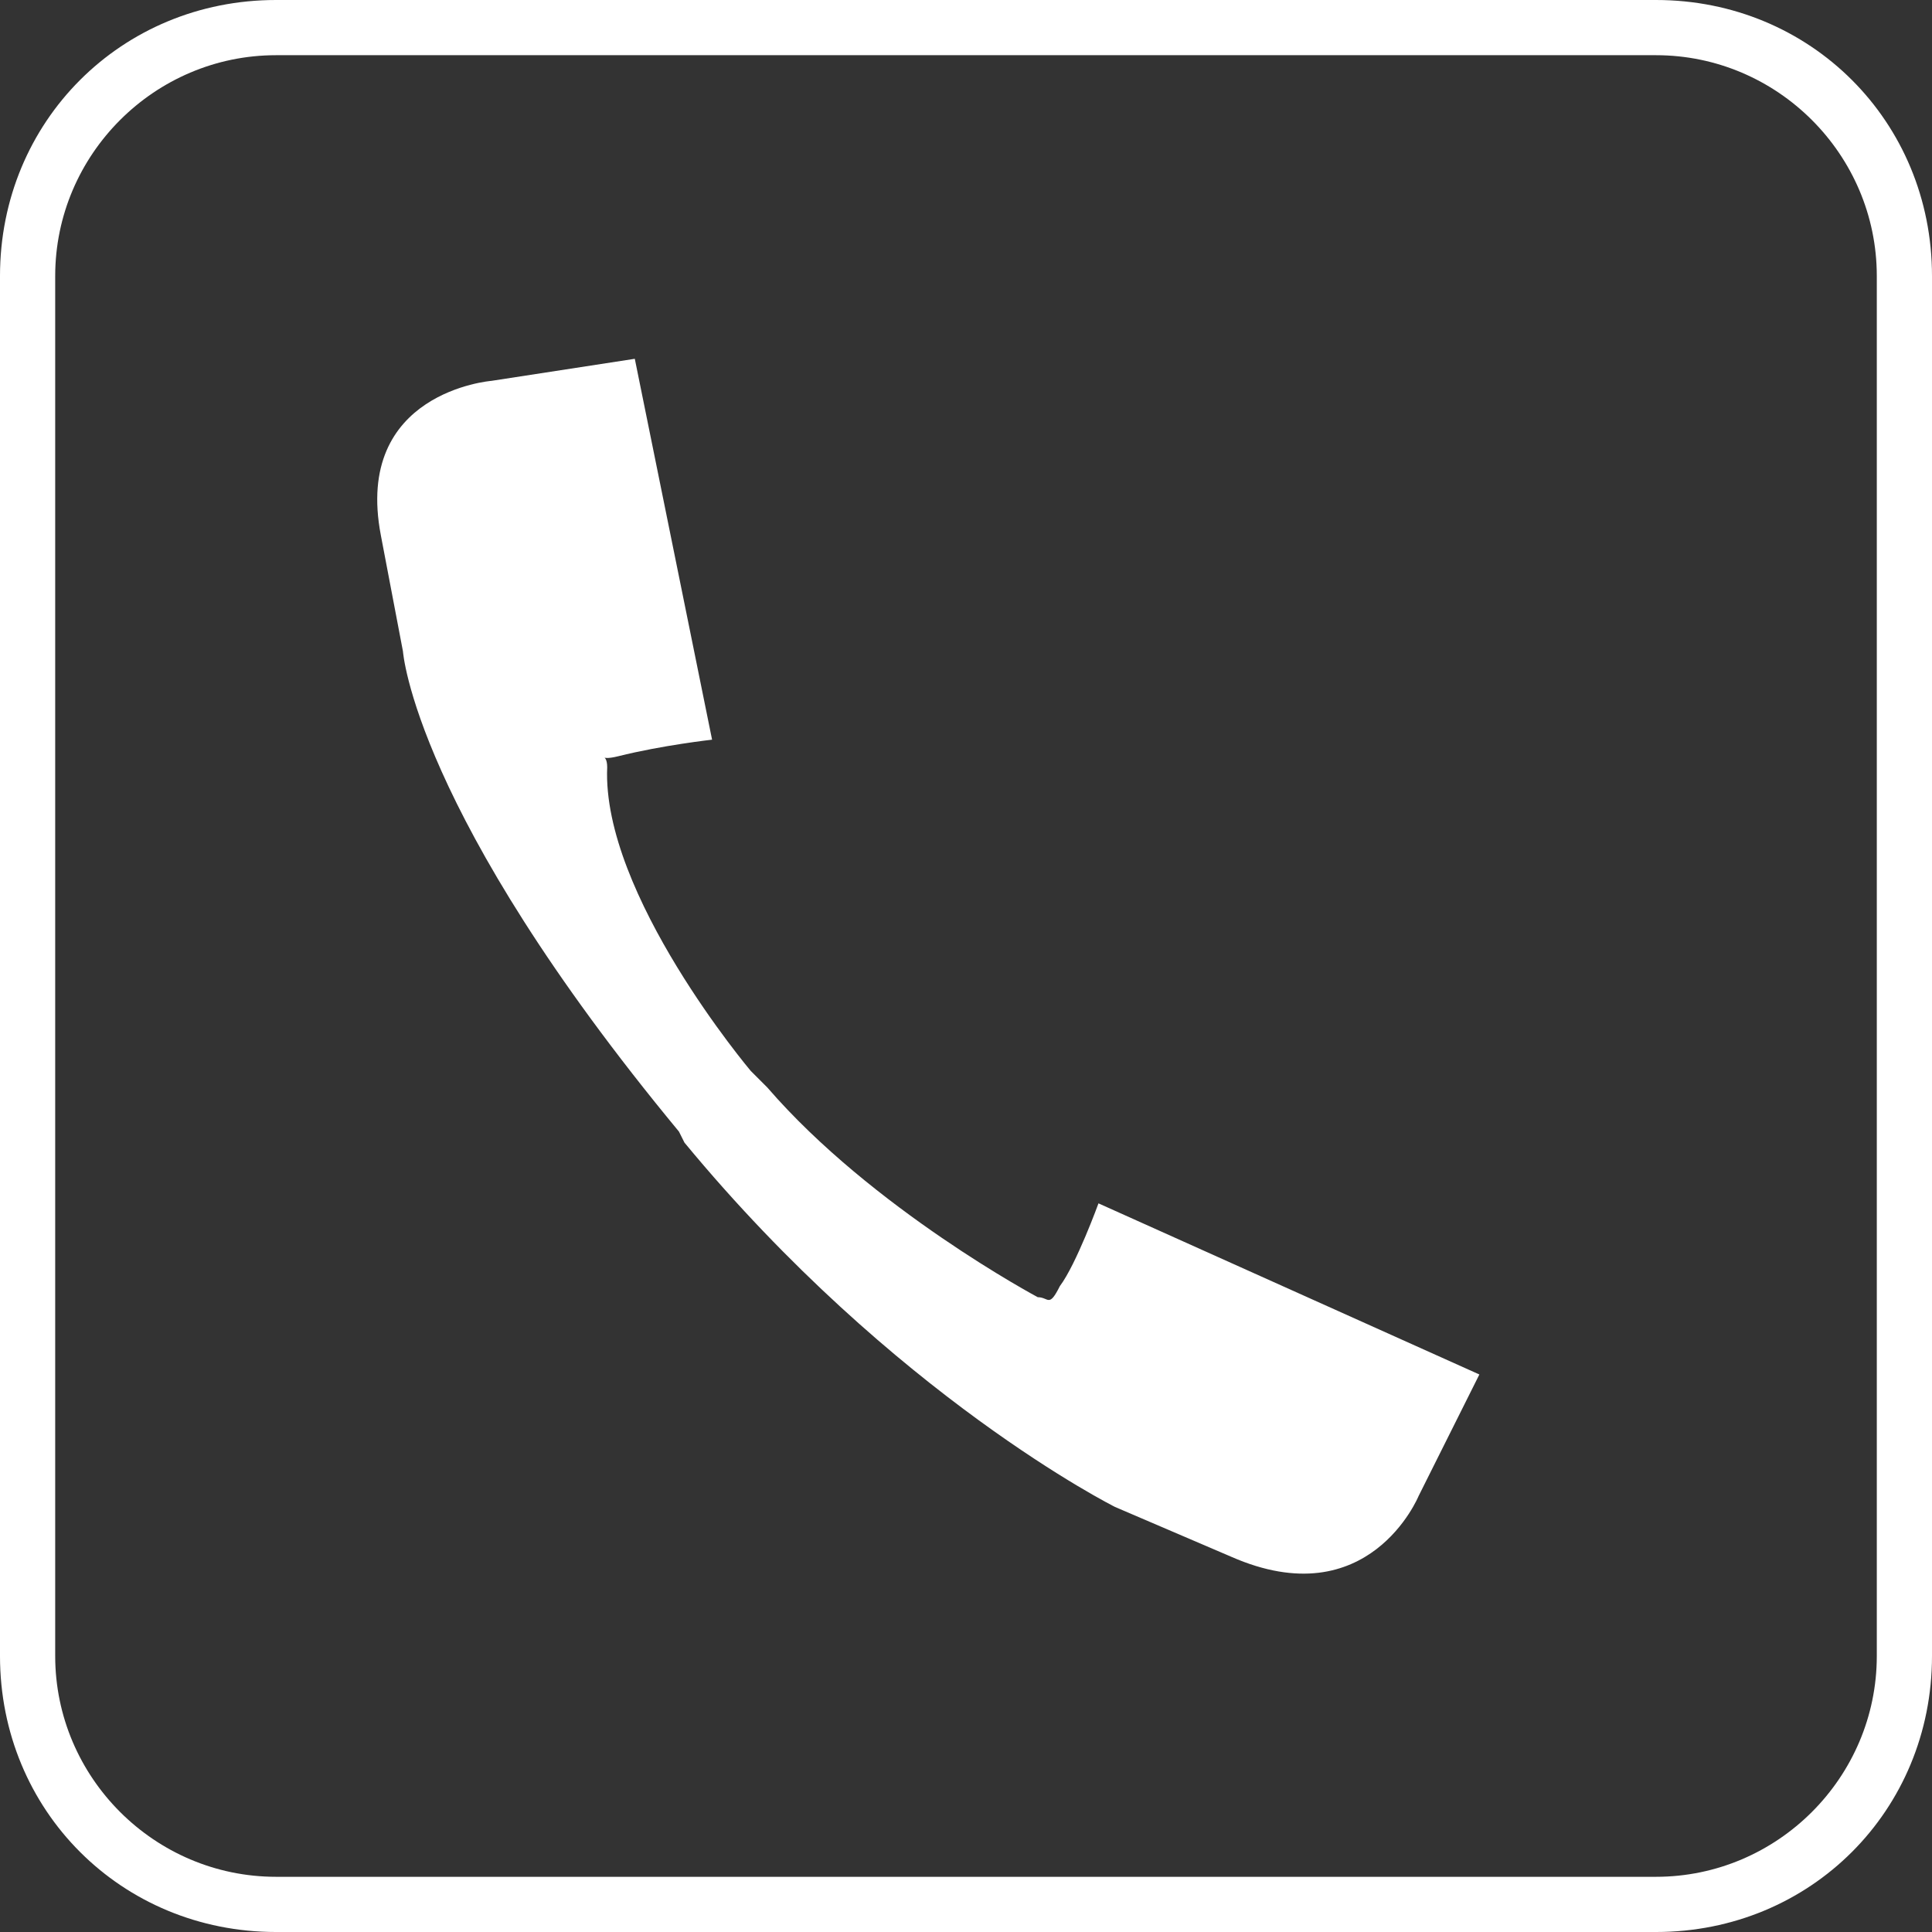
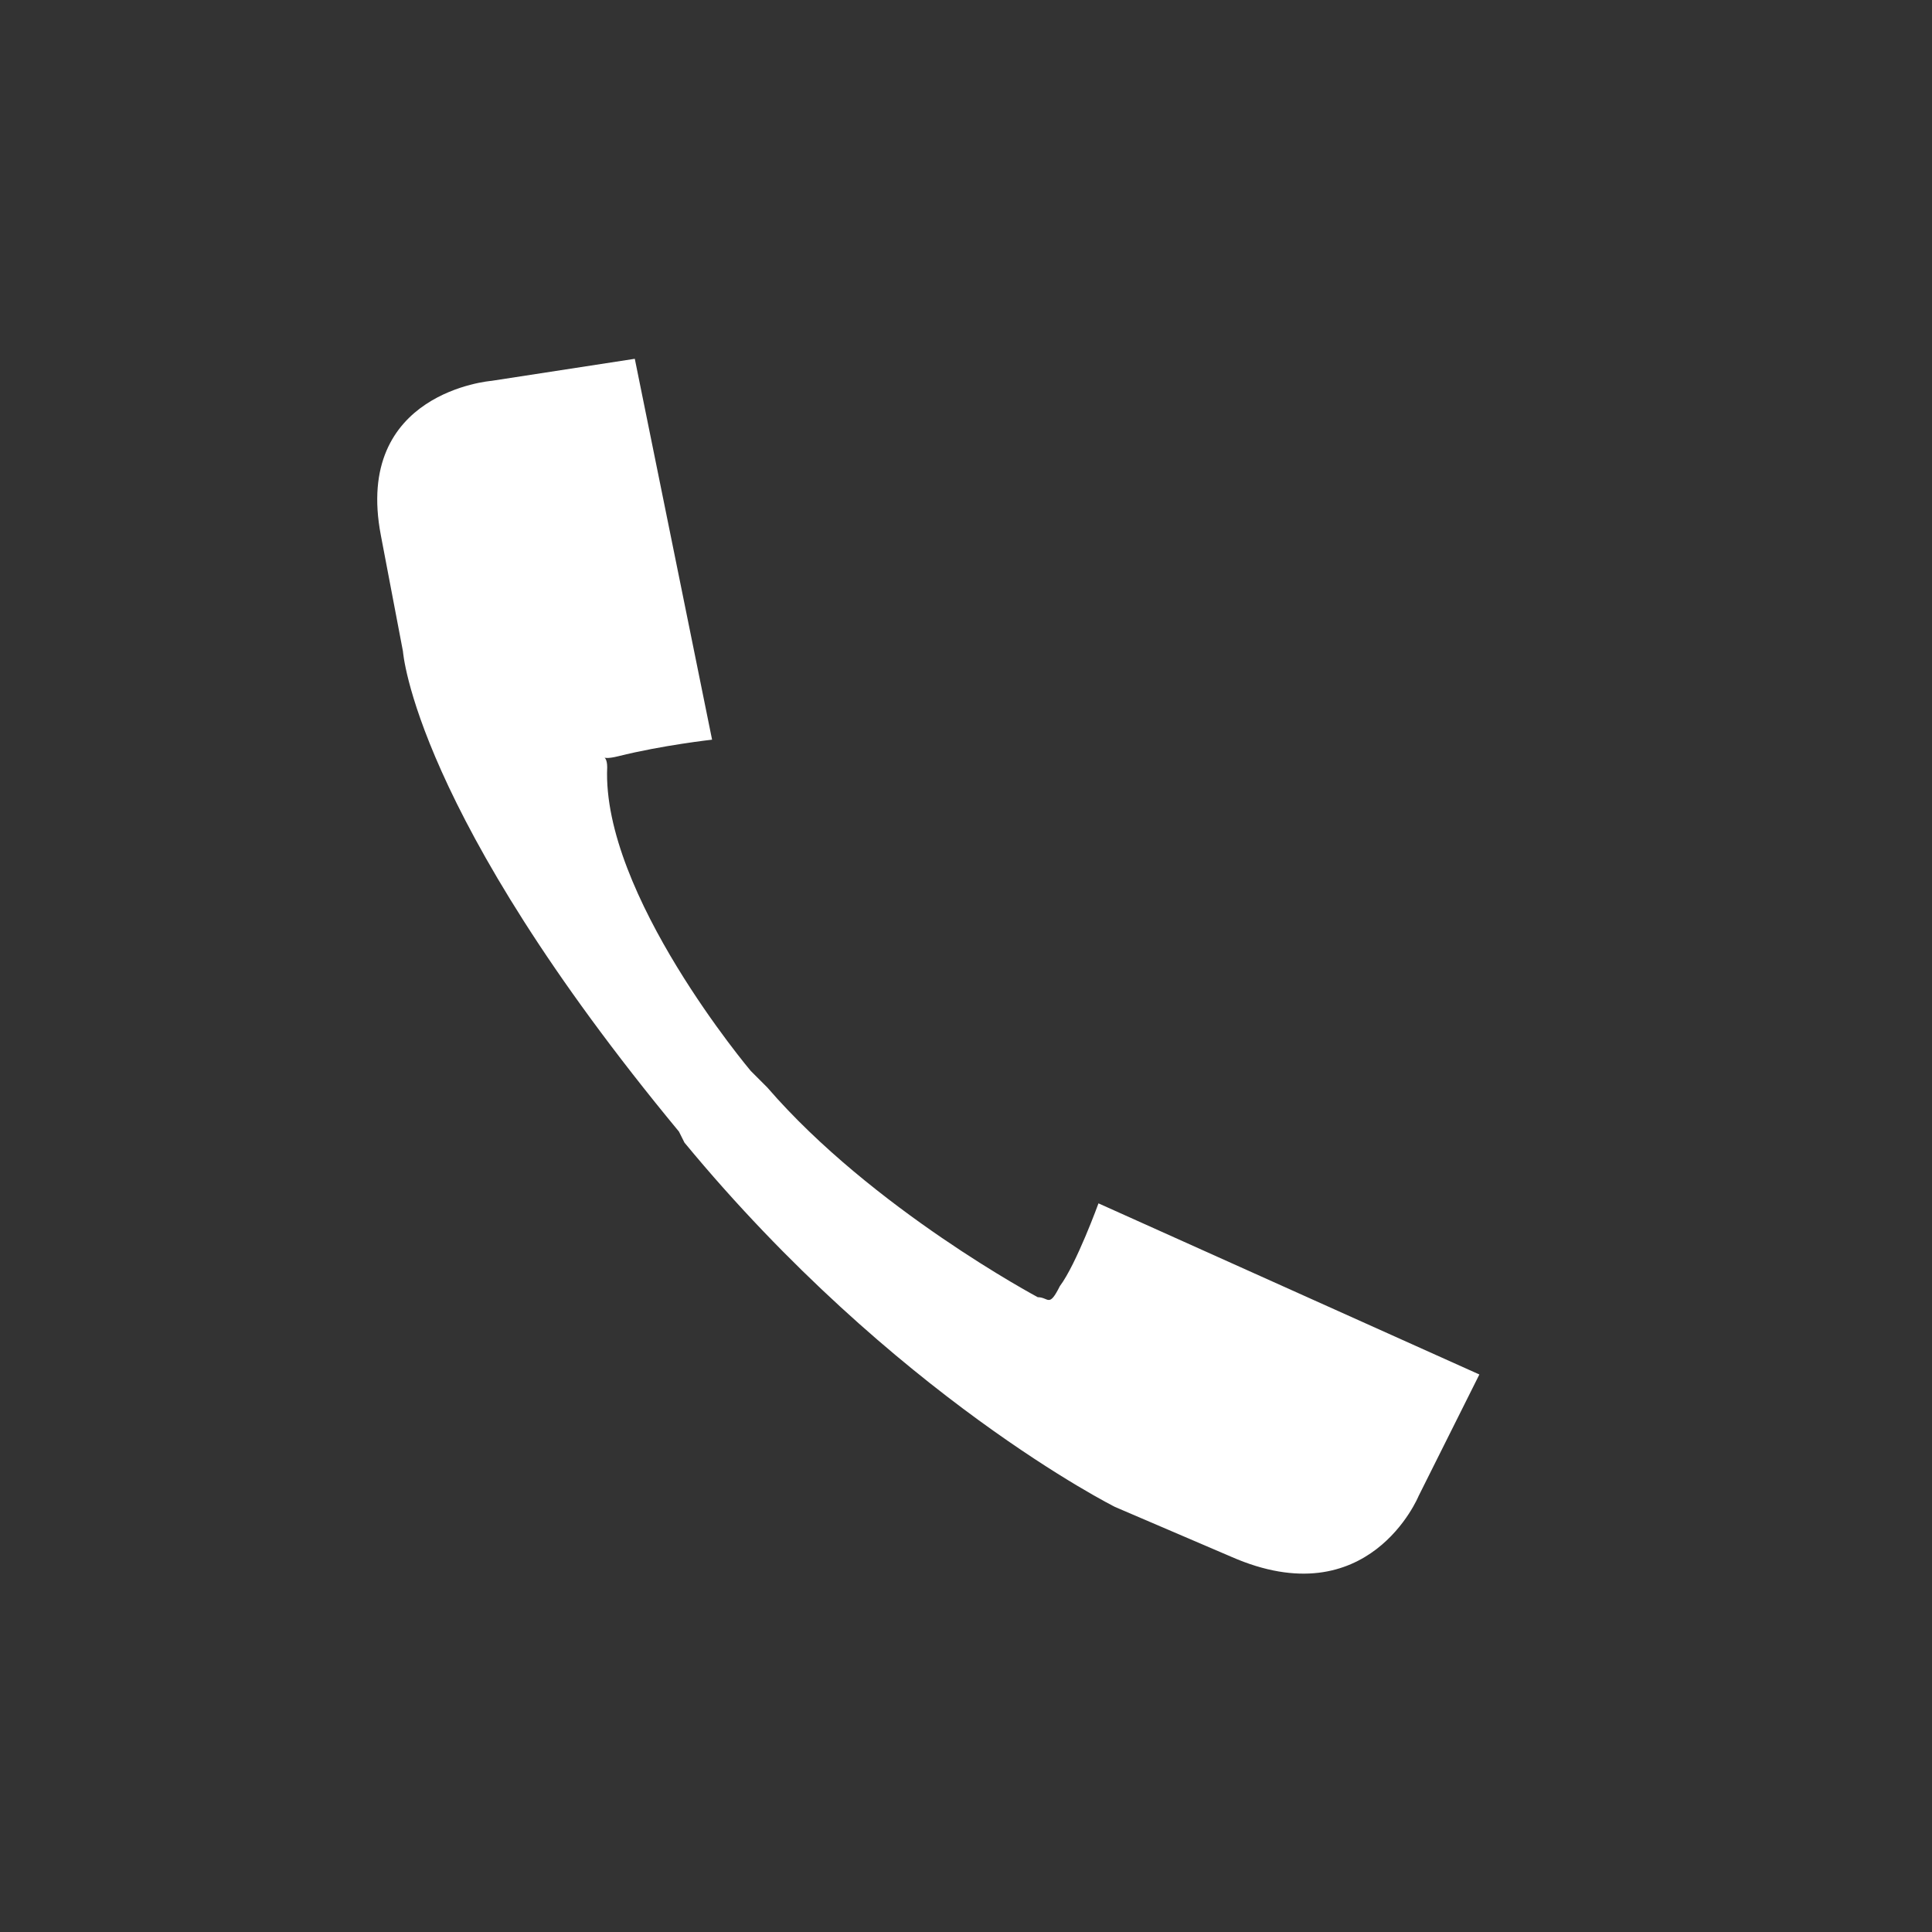
<svg xmlns="http://www.w3.org/2000/svg" version="1.1" x="0px" y="0px" width="35px" height="35px" viewBox="600 290 35 35" enable-background="new 600 290 35 35" xml:space="preserve">
  <rect x="600" y="290" width="35" height="35" fill="#333333" stroke="none" />
  <path fill-rule="evenodd" clip-rule="evenodd" fill="#FFFFFF" d="M619.2,313.3c0.3-0.4,0.7-1.5,0.7-1.5l6.9,3.1l-1.1,2.2  c0,0-0.9,2.2-3.4,1.1l-2.1-0.9c0,0-4-2-7.8-6.6l-0.1-0.2c-4.8-5.8-5-8.7-5-8.7l-0.4-2.1c-0.5-2.6,2-2.8,2-2.8l2.6-0.4l1.4,6.9  c0,0-0.9,0.1-1.7,0.3c-0.4,0.1-0.2-0.1-0.2,0.2c-0.1,2.3,2.6,5.5,2.6,5.5l0.3,0.3c1.9,2.2,4.9,3.8,4.9,3.8  C619,313.5,619,313.7,619.2,313.3z" />
-   <path fill="#FFFFFF" d="M630,291c2.2,0,4,1.8,4,4v25c0,2.2-1.8,4-4,4h-25c-2.2,0-4-1.8-4-4v-25c0-2.2,1.8-4,4-4H630 M630,290h-25  c-2.8,0-5,2.2-5,5v25c0,2.8,2.2,5,5,5h25c2.8,0,5-2.2,5-5v-25C635,292.2,632.8,290,630,290L630,290z" />
</svg>